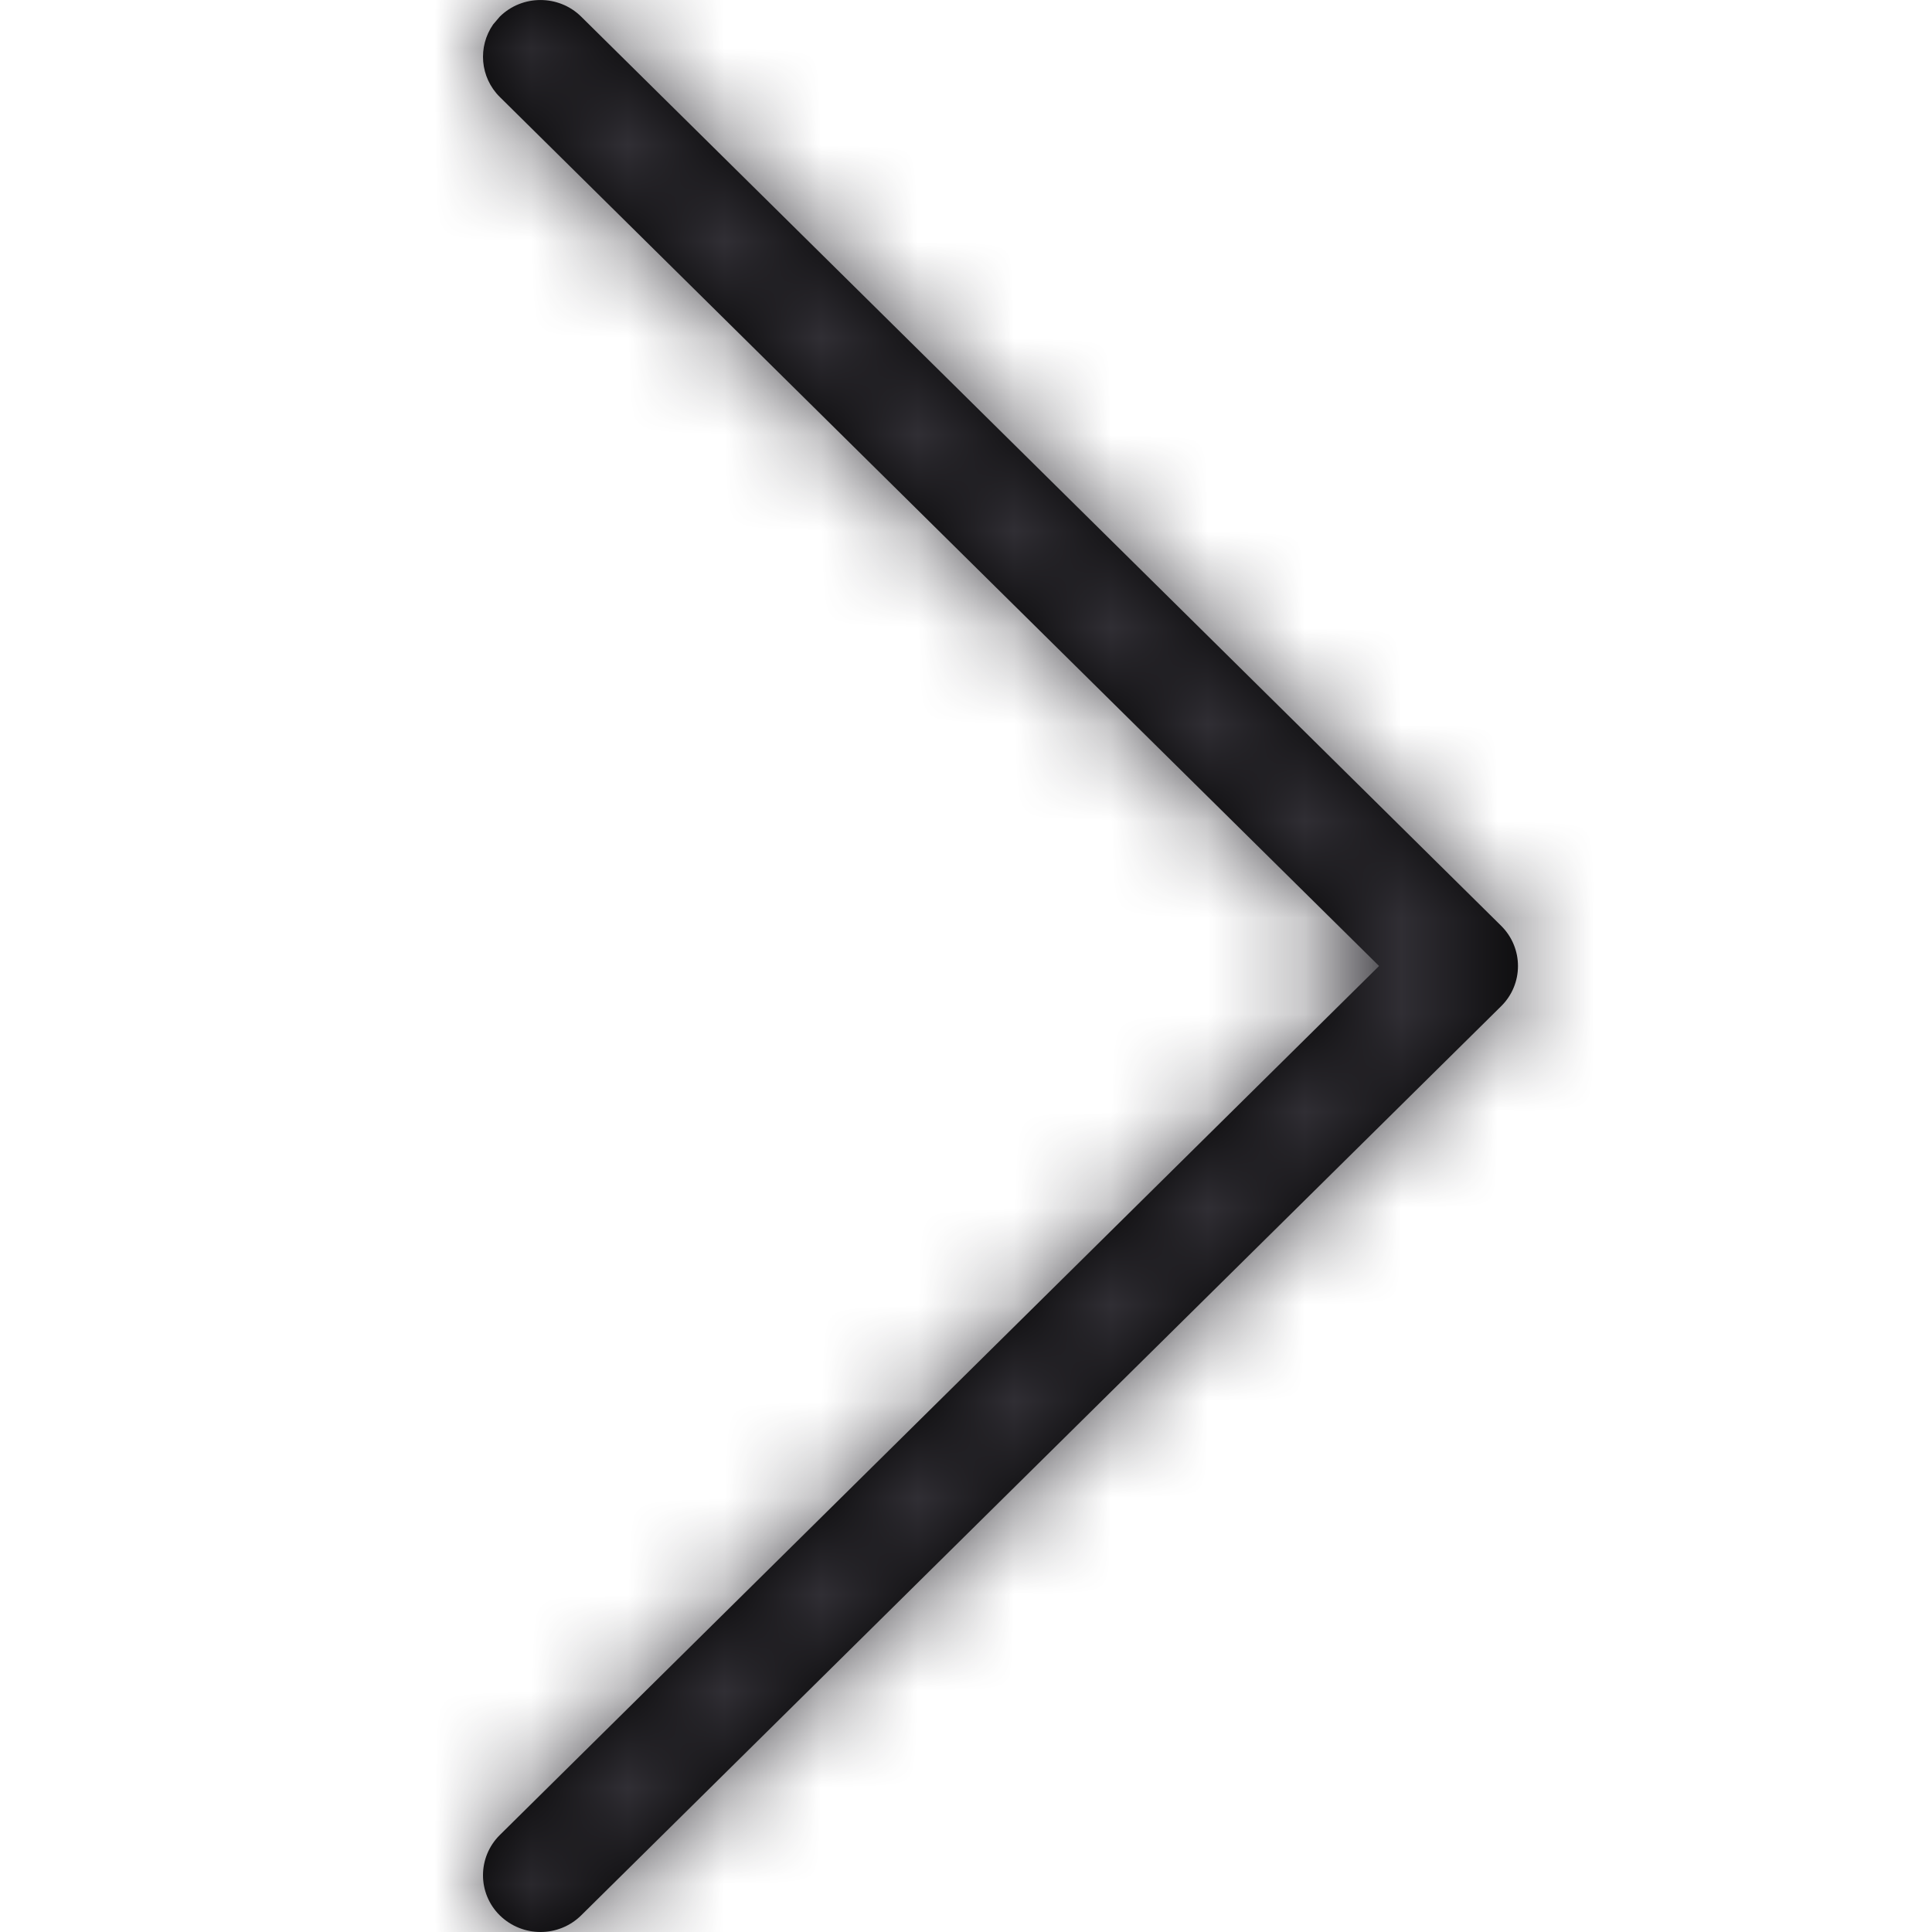
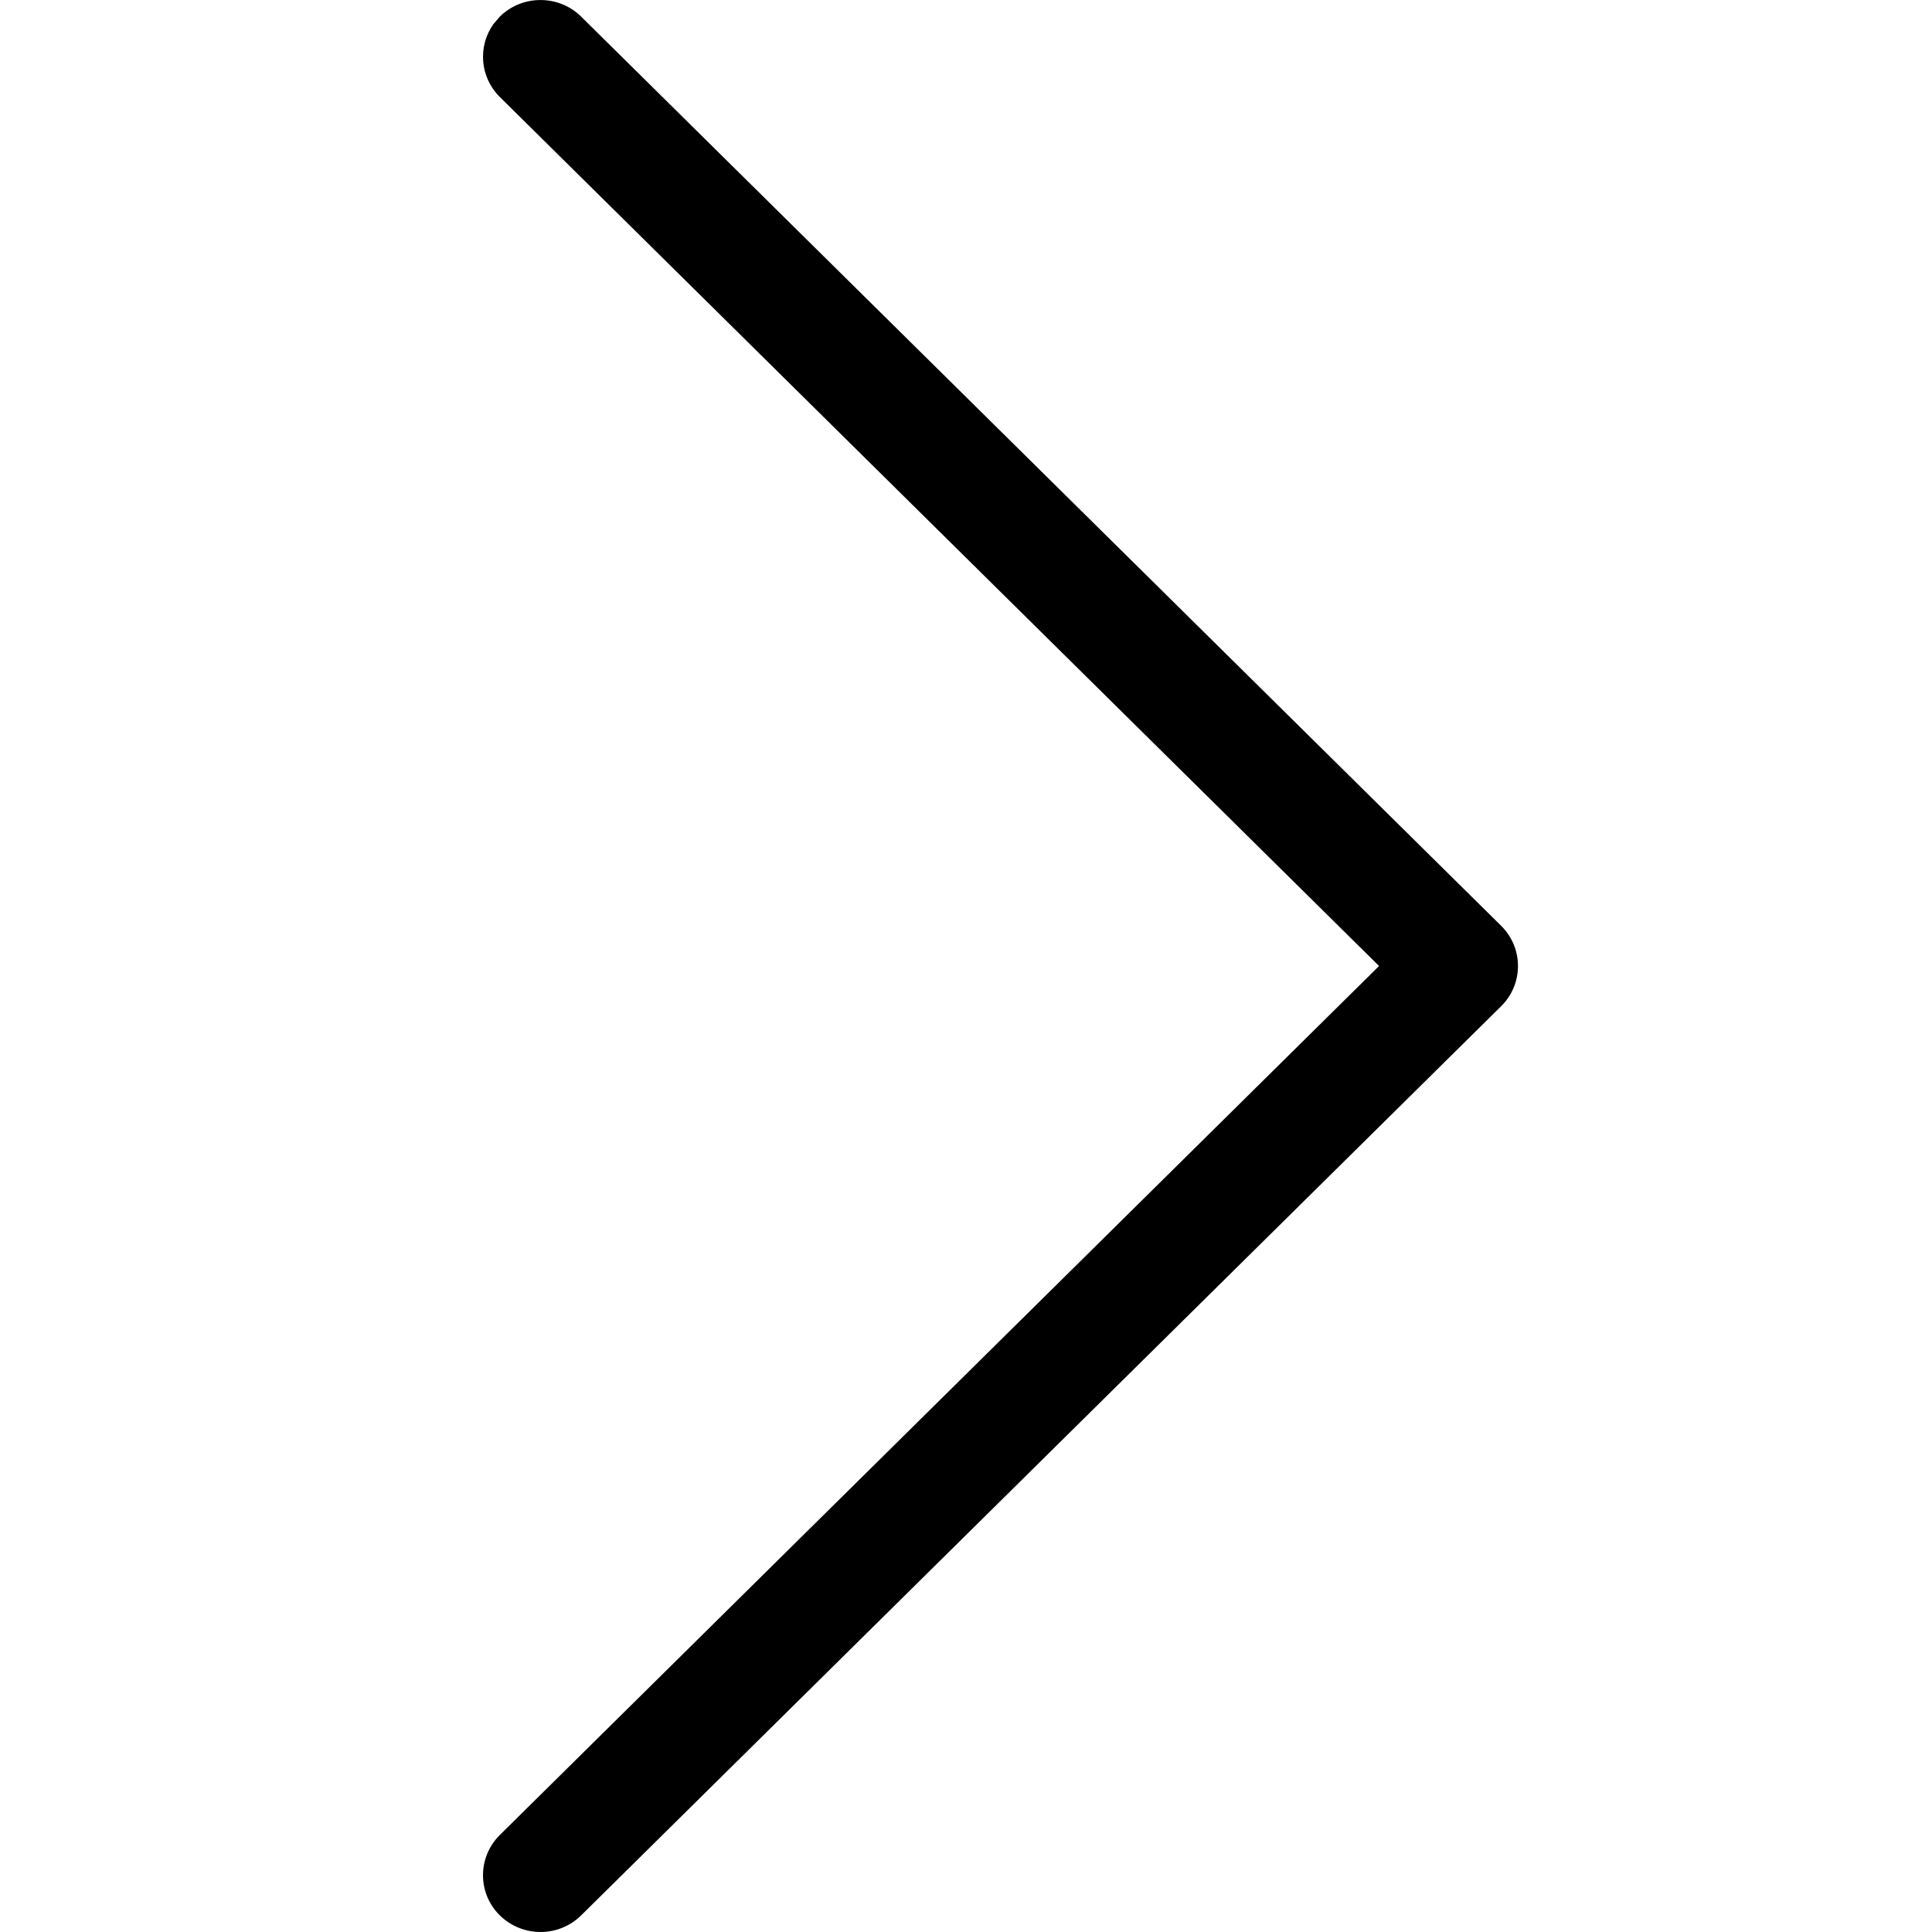
<svg xmlns="http://www.w3.org/2000/svg" xmlns:xlink="http://www.w3.org/1999/xlink" width="20px" height="20px" viewBox="0 0 20 20" version="1.1">
  <title>C0D54514-1B76-4C7D-8CFE-73864DDA1025</title>
  <defs>
    <path d="M0.174,0.172 C0.406,-0.057 0.784,-0.057 1.016,0.172 L1.016,0.172 L10.54,9.584 C10.772,9.814 10.772,10.187 10.54,10.416 L10.54,10.416 L1.016,19.828 C0.9,19.942 0.748,20 0.596,20 C0.443,20 0.291,19.942 0.174,19.828 C-0.058,19.599 -0.058,19.226 0.174,18.996 L0.174,18.996 L9.276,10 L0.174,1.004 C-0.032,0.8 -0.055,0.483 0.105,0.253 Z" id="path-1" />
  </defs>
  <g id="Icons" stroke="none" stroke-width="1" fill="none" fill-rule="evenodd">
    <g id="Junior-Couture-Asset-Library" transform="translate(-621, -426)">
      <g id="Next-Black" transform="translate(621, 426)">
        <g id="JuniorCouture_200820/Colour/Charcoal/Default" transform="translate(5, 0)">
          <mask id="mask-2" fill="white">
            <use xlink:href="#path-1" />
          </mask>
          <use id="Mask" fill="#000000" fill-rule="nonzero" xlink:href="#path-1" />
          <g mask="url(#mask-2)" fill="#323036" id="Rectangle-Copy">
            <g transform="translate(-128.809, -132.631)">
-               <rect x="0" y="0" width="285.714" height="285.714" />
-             </g>
+               </g>
          </g>
        </g>
      </g>
    </g>
  </g>
</svg>